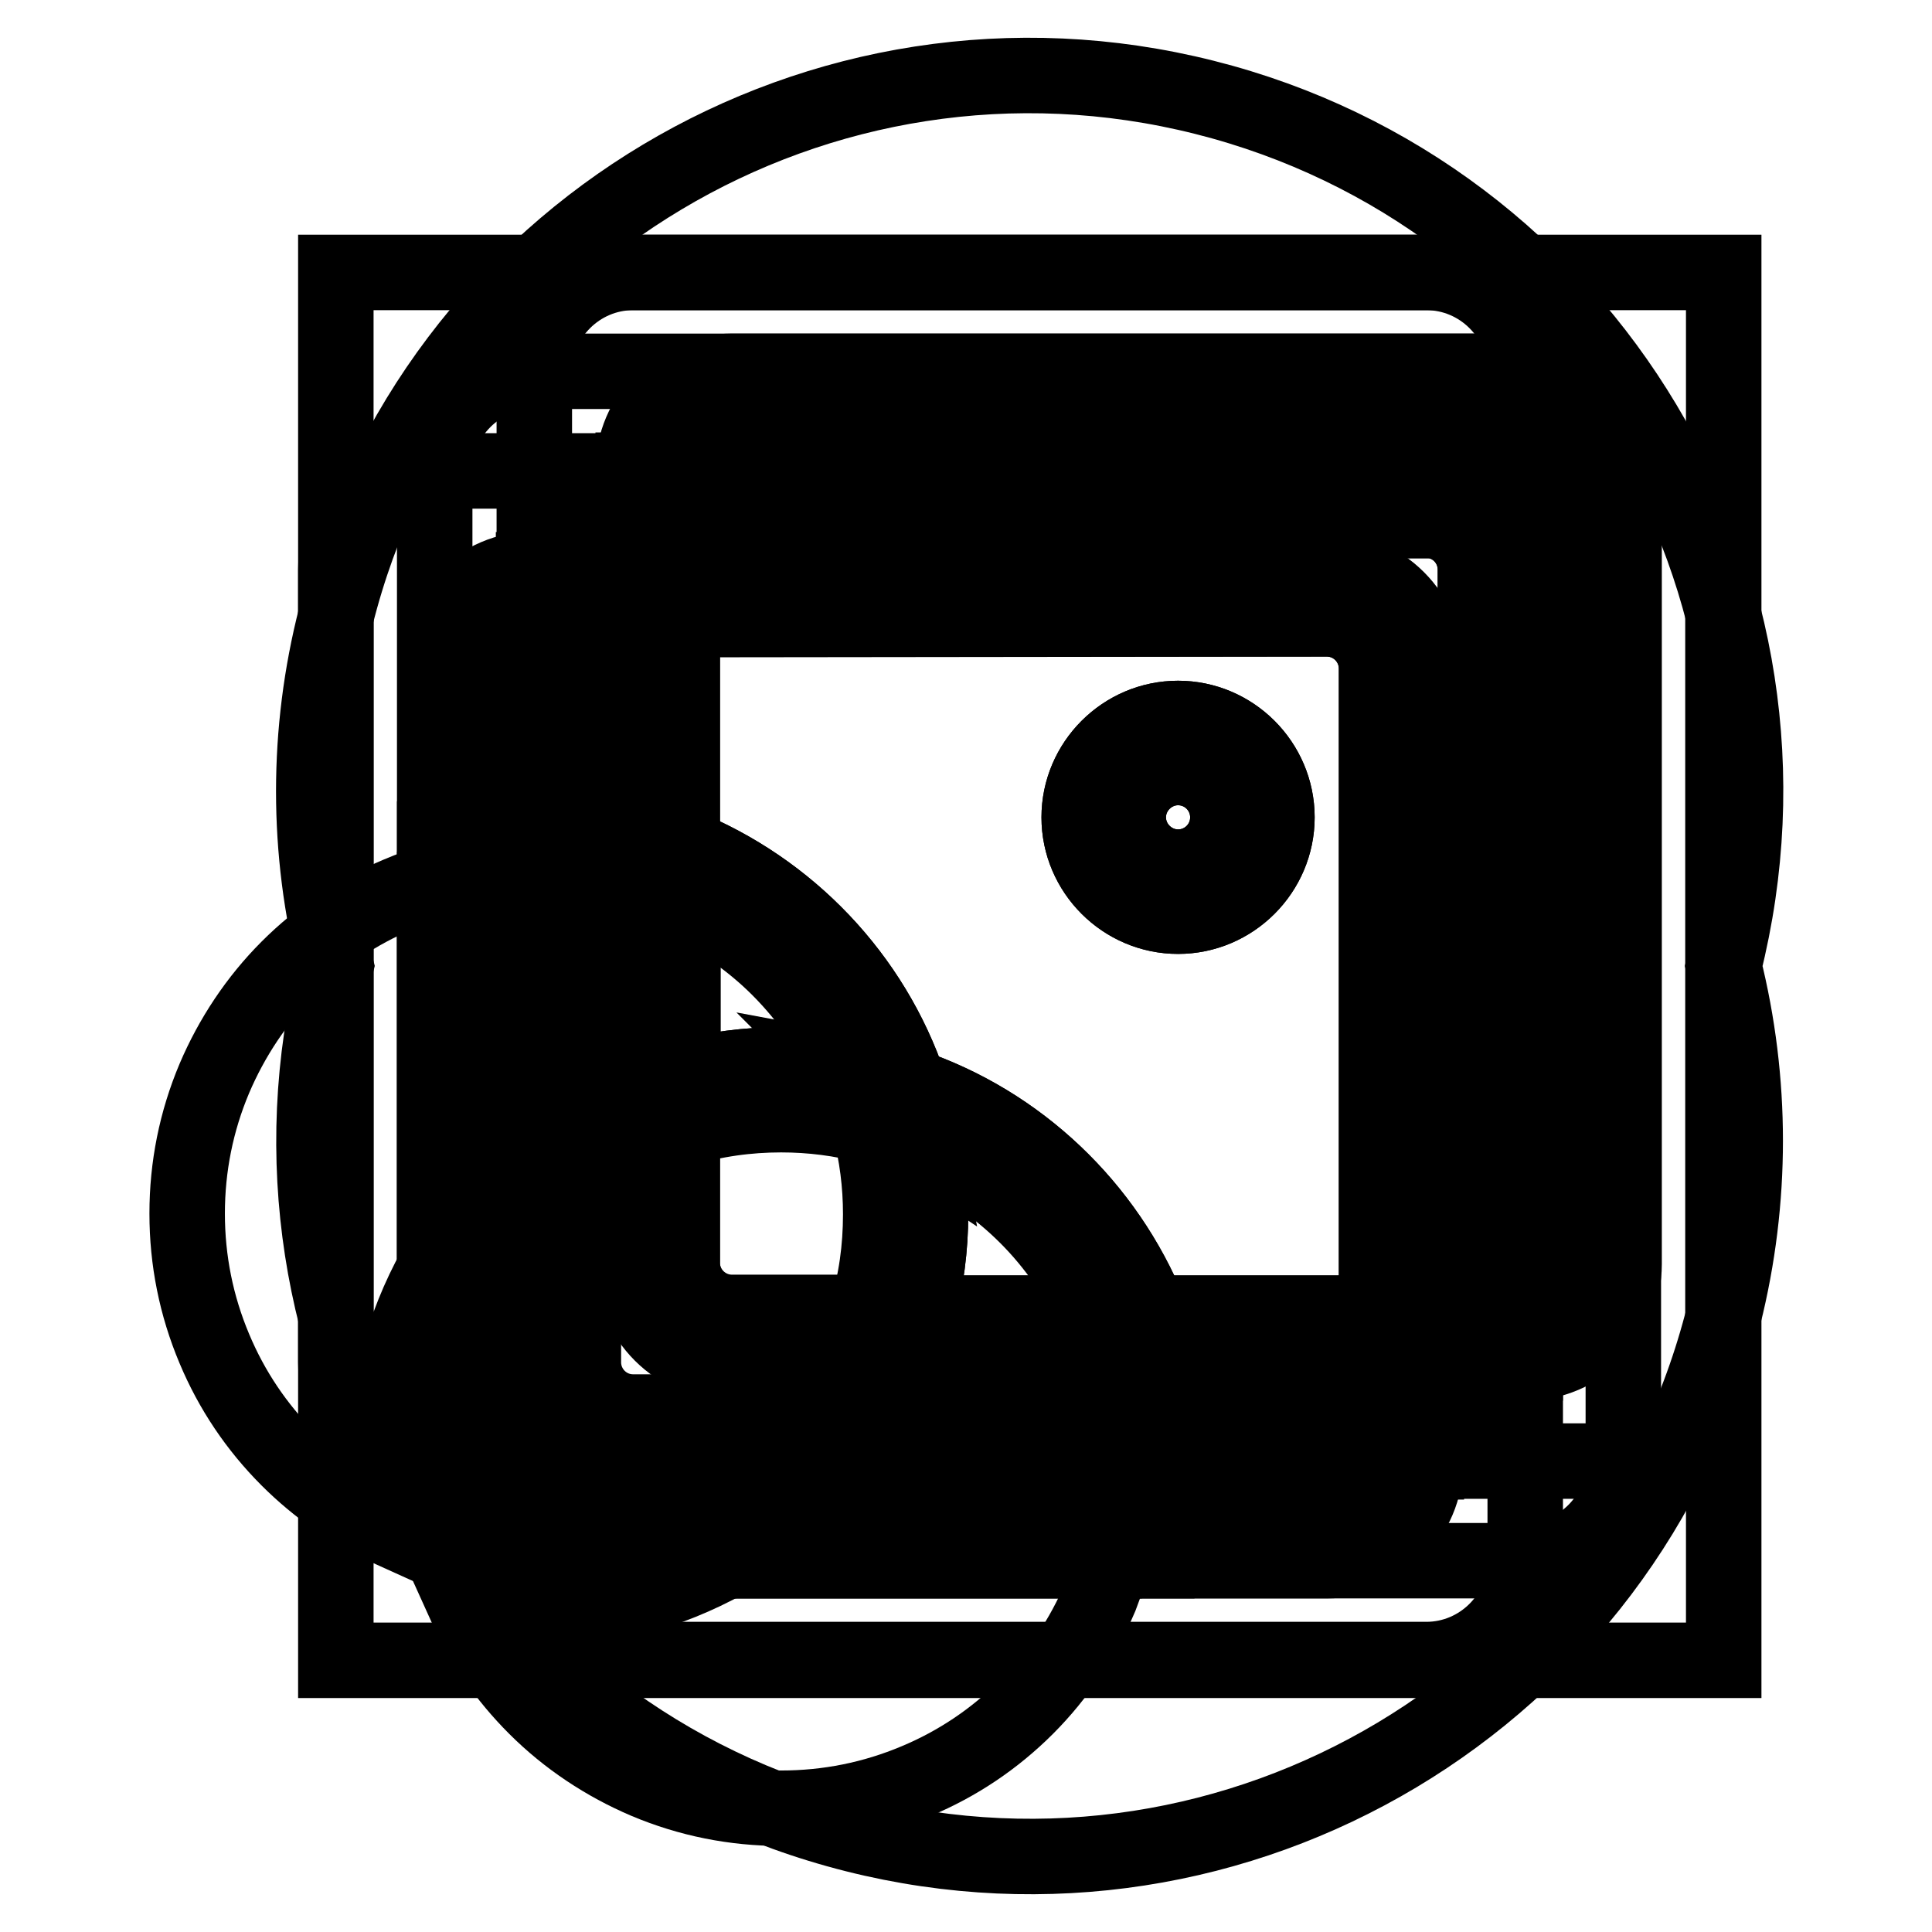
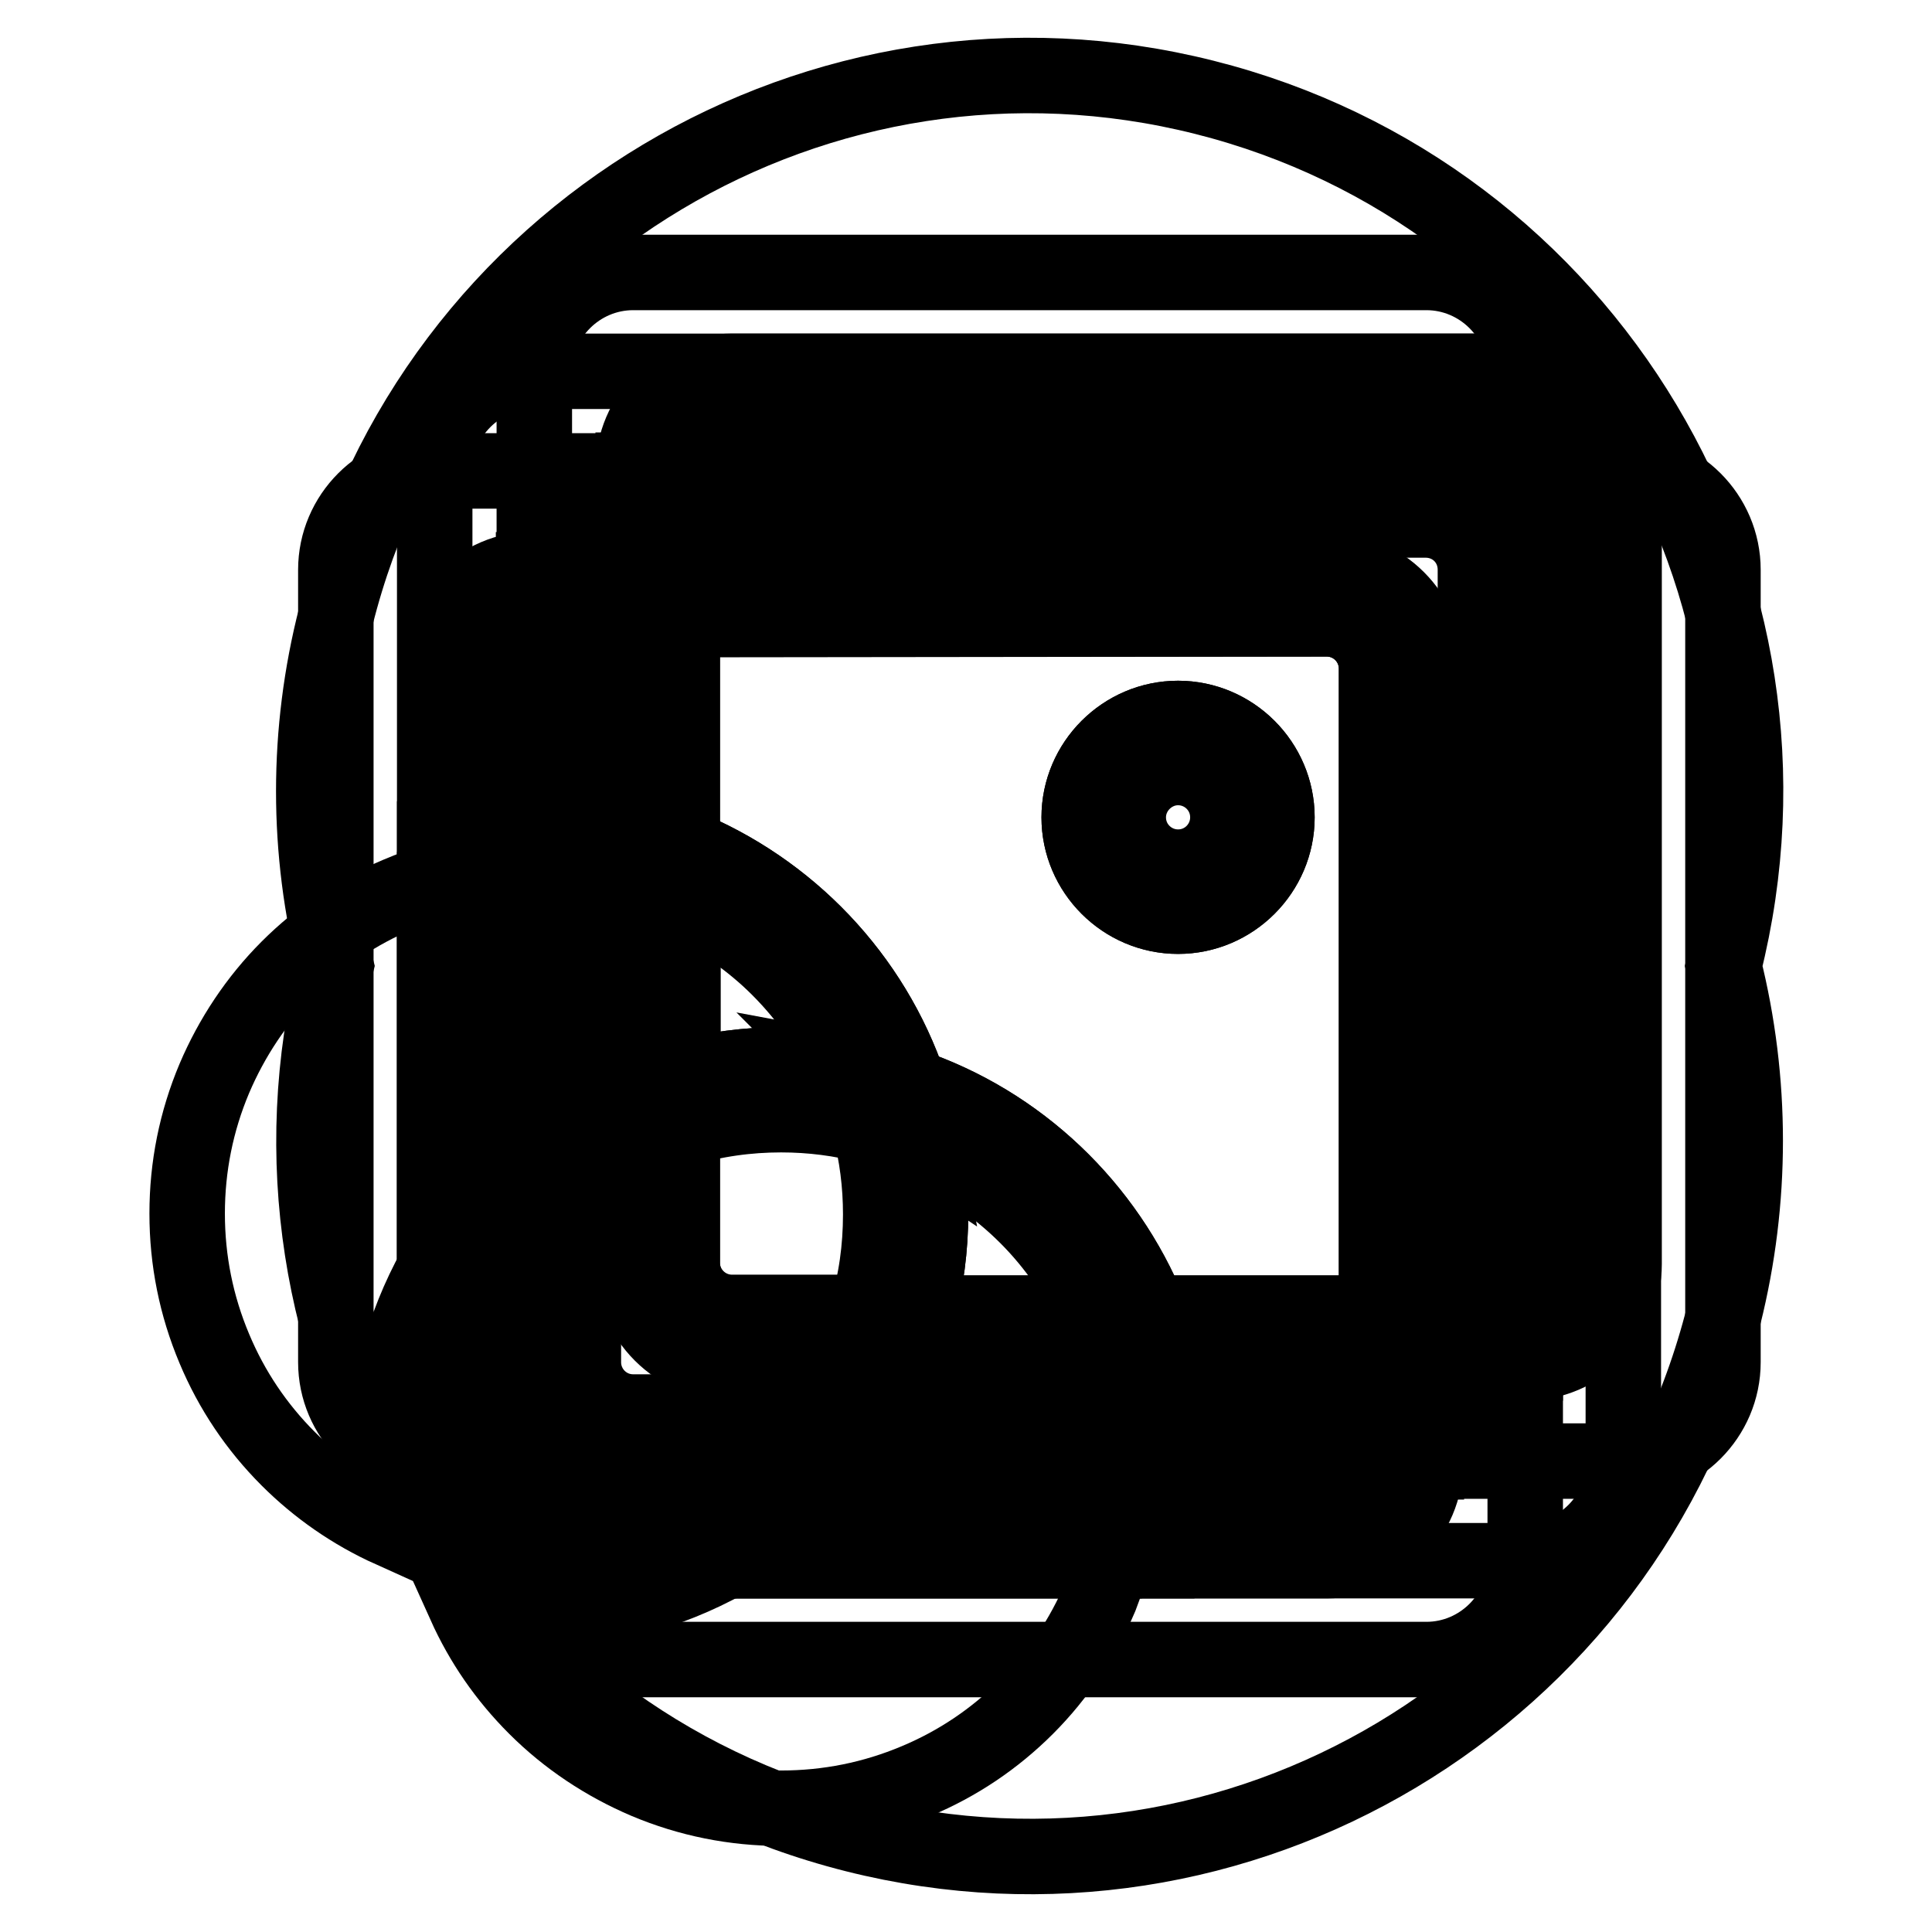
<svg xmlns="http://www.w3.org/2000/svg" version="1.1" x="0px" y="0px" viewBox="0 0 256 256" enable-background="new 0 0 256 256" xml:space="preserve">
  <g>
    <g>
-       <path stroke-width="10" fill-opacity="0" stroke="#000000" d="M44.5,36.1h183.9v183.9H44.5V36.1L44.5,36.1z" />
      <path stroke-width="10" fill-opacity="0" stroke="#000000" d="M44.5,128c-12.8,50.8,18,102.3,68.8,115.1c50.8,12.8,102.3-18,115.1-68.8c3.8-15.2,3.8-31.1,0-46.3c12.8-50.8-18-102.3-68.8-115.1C108.8,0.1,57.2,30.9,44.5,81.7C40.6,96.9,40.6,112.8,44.5,128z" />
      <path stroke-width="10" fill-opacity="0" stroke="#000000" d="M202.1,206.8c0,7.2-5.9,13.1-13.1,13.1H83.9c-7.2,0-13.1-5.9-13.1-13.1V49.2c0-7.2,5.9-13.1,13.1-13.1h105.1c7.2,0,13.1,5.9,13.1,13.1L202.1,206.8L202.1,206.8z" />
      <path stroke-width="10" fill-opacity="0" stroke="#000000" d="M228.3,180.5c0,7.2-5.9,13.1-13.1,13.1H57.6c-7.2,0-13.1-5.9-13.1-13.1V75.5c0-7.2,5.9-13.1,13.1-13.1h157.6c7.2,0,13.1,5.9,13.1,13.1L228.3,180.5L228.3,180.5z" />
      <path stroke-width="10" fill-opacity="0" stroke="#000000" d="M215.2,193.7c0,7.2-5.9,13.1-13.1,13.1H70.7c-7.2,0-13.1-5.9-13.1-13.1V62.3c0-7.2,5.9-13.1,13.1-13.1h131.3c7.2,0,13.1,5.9,13.1,13.1V193.7L215.2,193.7z" />
      <path stroke-width="10" fill-opacity="0" stroke="#000000" d="M70.7,152.7c-2.4,1.9-4.6,4-6.6,6.3V170c1.8-3.1,4-5.9,6.6-8.5V152.7z" />
      <path stroke-width="10" fill-opacity="0" stroke="#000000" d="M83.9,68.9c-3.6,0-6.6,2.9-6.6,6.6h6.6V68.9z" />
      <path stroke-width="10" fill-opacity="0" stroke="#000000" d="M111.7,193.7h-8.8c-2.6,2.5-5.4,4.7-8.5,6.6h11.1C107.7,198.2,109.8,196,111.7,193.7z" />
      <path stroke-width="10" fill-opacity="0" stroke="#000000" d="M123.3,160.8c0-3.1-0.3-6.1-0.8-9.1c-0.3-0.1-0.7-0.3-1-0.5c-2-0.9-4.1-1.6-6.2-2.1c1,3.8,1.5,7.7,1.5,11.7c0,4.5-0.6,8.9-1.9,13.1H97c-3.6,0-6.6-2.9-6.6-6.6v-17.8c4.2-1.3,8.6-1.9,13.1-1.9c4,0,7.9,0.5,11.7,1.5c-0.6-2.1-1.3-4.2-2.1-6.2c-0.1-0.3-0.3-0.7-0.5-1c-2.9-0.5-6-0.8-9.1-0.8c-4.5,0-8.9,0.6-13.1,1.7v-23.5c-0.6-0.3-1.2-0.6-1.8-0.8c-1.6-0.6-3.2-1.2-4.8-1.7V145c-2.3,0.9-4.5,2-6.6,3.2v7.8c2.1-1.4,4.3-2.7,6.6-3.8v15.3c0,7.2,5.9,13.1,13.1,13.1h15.3c-1.1,2.3-2.4,4.5-3.8,6.6h7.8c1.2-2.1,2.3-4.3,3.2-6.6h28.2c-0.5-1.6-1-3.2-1.7-4.8c-0.3-0.6-0.5-1.2-0.8-1.8h-23.5C122.7,169.8,123.3,165.4,123.3,160.8z" />
      <path stroke-width="10" fill-opacity="0" stroke="#000000" d="M152.3,174c0.9,2.1,1.6,4.3,2.2,6.6h27.9V174H152.3z" />
      <path stroke-width="10" fill-opacity="0" stroke="#000000" d="M90.4,82h-6.6V110c2.2,0.6,4.4,1.3,6.6,2.2V82z" />
      <path stroke-width="10" fill-opacity="0" stroke="#000000" d="M188.9,187.1c3.6,0,6.6-2.9,6.6-6.6h-6.6V187.1z" />
      <path stroke-width="10" fill-opacity="0" stroke="#000000" d="M70.7,213.4c-3.1,0-6.1-0.3-9.1-0.8c2.3,5.1,5.4,9.6,9.4,13.6c4.2,4.2,9.2,7.5,14.6,9.8c5.7,2.4,11.7,3.6,17.9,3.6c6.2,0,12.2-1.2,17.9-3.6c5.5-2.3,10.4-5.6,14.6-9.8c4.2-4.2,7.5-9.2,9.8-14.6c0.6-1.6,1.2-3.2,1.7-4.8H96.2C88.6,211,80,213.4,70.7,213.4z" />
      <path stroke-width="10" fill-opacity="0" stroke="#000000" d="M57.6,193.7c0,4,0.5,7.9,1.5,11.7c3.8,1,7.7,1.5,11.7,1.5C63.5,206.8,57.6,200.9,57.6,193.7z" />
      <path stroke-width="10" fill-opacity="0" stroke="#000000" d="M111.7,193.7c-1.9,2.4-4,4.6-6.3,6.6h43.6c0.3-2.2,0.5-4.4,0.5-6.6H111.7z" />
      <path stroke-width="10" fill-opacity="0" stroke="#000000" d="M116.2,187.1h32.8c-0.3-2.2-0.8-4.4-1.4-6.6h-28.2C118.5,182.8,117.5,185,116.2,187.1z" />
      <path stroke-width="10" fill-opacity="0" stroke="#000000" d="M52.8,118.5c-5.5,2.3-10.4,5.6-14.6,9.8c-4.2,4.2-7.5,9.2-9.8,14.6c-2.4,5.7-3.6,11.7-3.6,17.9c0,6.2,1.2,12.2,3.6,17.9c2.3,5.5,5.6,10.4,9.8,14.6c3.9,3.9,8.5,7.1,13.6,9.4c-0.5-2.9-0.8-6-0.8-9.1c0-9.2,2.4-17.9,6.6-25.5v-51.4C56,117.3,54.4,117.8,52.8,118.5z" />
      <path stroke-width="10" fill-opacity="0" stroke="#000000" d="M120.5,143.9c14.5,4.9,26.1,16,31.8,30.1h30.1V88.6c0-3.6-2.9-6.6-6.6-6.6H90.4v30.1C104.5,117.8,115.6,129.4,120.5,143.9z M156.1,95.2c7.2,0,13.1,5.9,13.1,13.1s-5.9,13.1-13.1,13.1c-7.2,0-13.1-5.9-13.1-13.1C143,101.1,148.9,95.2,156.1,95.2z" />
-       <path stroke-width="10" fill-opacity="0" stroke="#000000" d="M156.1,114.9c3.6,0,6.6-2.9,6.6-6.6c0-3.6-2.9-6.6-6.6-6.6c-3.6,0-6.6,2.9-6.6,6.6C149.5,111.9,152.5,114.9,156.1,114.9z" />
      <path stroke-width="10" fill-opacity="0" stroke="#000000" d="M70.7,152.7v-37.8c-2.2,0-4.4,0.2-6.6,0.5v43.6C66.2,156.7,68.4,154.6,70.7,152.7z" />
-       <path stroke-width="10" fill-opacity="0" stroke="#000000" d="M83.9,116.8c-2.1-0.6-4.3-1.1-6.6-1.4v32.8c2.1-1.2,4.3-2.3,6.6-3.2V116.8z" />
+       <path stroke-width="10" fill-opacity="0" stroke="#000000" d="M83.9,116.8c-2.1-0.6-4.3-1.1-6.6-1.4v32.8V116.8z" />
      <path stroke-width="10" fill-opacity="0" stroke="#000000" d="M90.4,149.6v17.8c0,3.6,2.9,6.6,6.6,6.6h17.8c1.3-4.2,1.9-8.6,1.9-13.1c0-4-0.5-7.9-1.5-11.7c-3.8-1-7.7-1.5-11.7-1.5C99.1,147.7,94.7,148.3,90.4,149.6z" />
      <path stroke-width="10" fill-opacity="0" stroke="#000000" d="M83.9,193.7c-7.2,0-13.1-5.9-13.1-13.1v-19c-2.5,2.6-4.7,5.4-6.6,8.5v23.7c0,3.6,2.9,6.6,6.6,6.6h23.7c3.1-1.8,5.9-4,8.5-6.6L83.9,193.7L83.9,193.7z" />
      <path stroke-width="10" fill-opacity="0" stroke="#000000" d="M97,180.5c-7.2,0-13.1-5.9-13.1-13.1v-15.3c-2.3,1.1-4.5,2.4-6.6,3.8v24.6c0,3.6,2.9,6.6,6.6,6.6h24.6c1.4-2.1,2.7-4.3,3.8-6.6H97L97,180.5z" />
      <path stroke-width="10" fill-opacity="0" stroke="#000000" d="M122.5,151.8c0.5,2.9,0.8,6,0.8,9.1c0,4.5-0.6,8.9-1.7,13.1h23.5c-2.3-4.7-5.3-9.1-9-12.8C132.1,157.2,127.5,154.1,122.5,151.8z" />
-       <path stroke-width="10" fill-opacity="0" stroke="#000000" d="M70.7,82c-3.6,0-6.6,2.9-6.6,6.6v20.1c2.1-0.3,4.3-0.4,6.6-0.4V82z" />
      <path stroke-width="10" fill-opacity="0" stroke="#000000" d="M83.9,110V82h-6.6v26.7C79.5,109,81.7,109.4,83.9,110z" />
      <path stroke-width="10" fill-opacity="0" stroke="#000000" d="M103.6,141.1c3.1,0,6.1,0.3,9.1,0.8c-2.3-5.1-5.4-9.6-9.4-13.6c-3.8-3.8-8-6.8-12.8-9v23.5C94.6,141.7,99,141.1,103.6,141.1z" />
      <path stroke-width="10" fill-opacity="0" stroke="#000000" d="M155.7,200.2h20.1c3.6,0,6.6-2.9,6.6-6.6h-26.3C156.1,195.9,156,198.1,155.7,200.2z" />
      <path stroke-width="10" fill-opacity="0" stroke="#000000" d="M154.4,180.5c0.6,2.1,1,4.3,1.3,6.6h26.7v-6.6H154.4z" />
      <path stroke-width="10" fill-opacity="0" stroke="#000000" d="M188.9,68.9H90.4v6.6h85.4c7.2,0,13.1,5.9,13.1,13.1V174h6.6V75.5C195.5,71.8,192.6,68.9,188.9,68.9z" />
      <path stroke-width="10" fill-opacity="0" stroke="#000000" d="M202.1,75.5V174c3.6,0,6.6-2.9,6.6-6.6V62.3c0-3.6-2.9-6.6-6.6-6.6H97c-3.6,0-6.6,2.9-6.6,6.6h98.5C196.2,62.3,202.1,68.2,202.1,75.5z" />
      <path stroke-width="10" fill-opacity="0" stroke="#000000" d="M105.5,200.2c-2.8,2.5-5.9,4.7-9.3,6.6h51.5c0.7-2.1,1.1-4.3,1.4-6.6H105.5z" />
      <path stroke-width="10" fill-opacity="0" stroke="#000000" d="M94.4,200.2H70.7c-3.6,0-6.6-2.9-6.6-6.6V170c-1.1,1.9-2.1,3.8-3,5.8c-2.4,5.7-3.6,11.7-3.6,17.9c0,7.2,5.9,13.1,13.1,13.1c6.2,0,12.2-1.2,17.9-3.6C90.6,202.3,92.6,201.3,94.4,200.2z" />
      <path stroke-width="10" fill-opacity="0" stroke="#000000" d="M64.2,115.3c-2.2,0.3-4.4,0.8-6.6,1.4v51.4c1.9-3.3,4.1-6.5,6.6-9.3V115.3z" />
      <path stroke-width="10" fill-opacity="0" stroke="#000000" d="M77.3,75.5h6.6V82h-6.6V75.5L77.3,75.5z" />
      <path stroke-width="10" fill-opacity="0" stroke="#000000" d="M64.2,88.6c0-3.6,2.9-6.6,6.6-6.6v-6.6c-7.2,0-13.1,5.9-13.1,13.1v21.4c2.1-0.6,4.3-1,6.6-1.3L64.2,88.6L64.2,88.6z" />
      <path stroke-width="10" fill-opacity="0" stroke="#000000" d="M182.4,180.5h6.6v6.6h-6.6V180.5z" />
      <path stroke-width="10" fill-opacity="0" stroke="#000000" d="M175.8,200.2h-20.1c-0.3,2.2-0.7,4.4-1.3,6.6h21.4c7.2,0,13.1-5.9,13.1-13.1h-6.6C182.4,197.3,179.4,200.2,175.8,200.2z" />
      <path stroke-width="10" fill-opacity="0" stroke="#000000" d="M175.8,82c3.6,0,6.6,2.9,6.6,6.6V174h6.6V88.6c0-7.2-5.9-13.1-13.1-13.1H90.4v6.6L175.8,82L175.8,82z" />
      <path stroke-width="10" fill-opacity="0" stroke="#000000" d="M202.1,49.2H97c-7.2,0-13.1,5.9-13.1,13.1h6.5c0-3.6,2.9-6.6,6.6-6.6h105.1c3.6,0,6.6,2.9,6.6,6.6v105.1c0,3.6-2.9,6.6-6.6,6.6v6.6c7.2,0,13.1-5.9,13.1-13.1V62.3C215.2,55.1,209.3,49.2,202.1,49.2z" />
      <path stroke-width="10" fill-opacity="0" stroke="#000000" d="M83.9,75.5h6.6V82h-6.6V75.5z" />
      <path stroke-width="10" fill-opacity="0" stroke="#000000" d="M182.4,174h6.6v6.6h-6.6V174z" />
      <path stroke-width="10" fill-opacity="0" stroke="#000000" d="M112.6,141.9c2.7,0.5,5.3,1.1,7.9,2c-4.9-14.5-16-26.1-30.1-31.8v7.2c4.7,2.3,9.1,5.3,12.8,9C107.2,132.3,110.3,136.9,112.6,141.9z" />
      <path stroke-width="10" fill-opacity="0" stroke="#000000" d="M83.9,116.8V110c-2.1-0.6-4.3-1-6.6-1.3v6.6C79.5,115.6,81.7,116.1,83.9,116.8z" />
      <path stroke-width="10" fill-opacity="0" stroke="#000000" d="M70.7,108.3c-2.2,0-4.4,0.1-6.6,0.4v6.6c2.2-0.3,4.4-0.5,6.6-0.5V108.3z" />
      <path stroke-width="10" fill-opacity="0" stroke="#000000" d="M64.2,108.7c-2.2,0.3-4.4,0.7-6.6,1.3v6.8c2.1-0.6,4.3-1.1,6.6-1.4V108.7z" />
      <path stroke-width="10" fill-opacity="0" stroke="#000000" d="M94.4,200.2c-1.9,1.1-3.8,2.1-5.8,3c-5.7,2.4-11.7,3.6-17.9,3.6h25.5c3.3-1.9,6.5-4.1,9.3-6.6H94.4z" />
      <path stroke-width="10" fill-opacity="0" stroke="#000000" d="M88.6,118.5c0.6,0.3,1.2,0.5,1.8,0.8v-7.2c-2.1-0.9-4.3-1.6-6.6-2.2v6.8C85.5,117.3,87.1,117.8,88.6,118.5z" />
      <path stroke-width="10" fill-opacity="0" stroke="#000000" d="M120.5,143.9c0.9,2.5,1.5,5.2,2,7.8c5.1,2.3,9.6,5.4,13.6,9.4c3.8,3.8,6.8,8,9,12.8h7.2C146.6,159.9,135,148.8,120.5,143.9z" />
      <path stroke-width="10" fill-opacity="0" stroke="#000000" d="M149.5,193.7c0,2.2-0.2,4.4-0.5,6.6h6.6c0.3-2.1,0.4-4.3,0.4-6.6H149.5z" />
      <path stroke-width="10" fill-opacity="0" stroke="#000000" d="M149.1,187.1h6.6c-0.3-2.2-0.7-4.4-1.3-6.6h-6.8C148.3,182.7,148.8,184.9,149.1,187.1z" />
      <path stroke-width="10" fill-opacity="0" stroke="#000000" d="M64.2,170v-11.1c-2.5,2.8-4.7,5.9-6.6,9.3v25.5c0-6.2,1.2-12.2,3.6-17.9C62.1,173.8,63.1,171.8,64.2,170z" />
      <path stroke-width="10" fill-opacity="0" stroke="#000000" d="M149.1,200.2c-0.3,2.2-0.8,4.4-1.4,6.6h6.8c0.6-2.1,1-4.3,1.3-6.6H149.1z" />
      <path stroke-width="10" fill-opacity="0" stroke="#000000" d="M145.1,174c0.3,0.6,0.6,1.2,0.8,1.8c0.7,1.6,1.2,3.2,1.7,4.8h6.8c-0.6-2.2-1.3-4.5-2.2-6.6H145.1z" />
      <path stroke-width="10" fill-opacity="0" stroke="#000000" d="M113.1,143c0.9,2,1.6,4.1,2.1,6.2c2.1,0.6,4.2,1.3,6.2,2.1c0.3,0.1,0.7,0.3,1,0.5c-0.5-2.7-1.1-5.3-2-7.8c-2.5-0.9-5.2-1.5-7.9-2C112.8,142.3,112.9,142.6,113.1,143z" />
      <path stroke-width="10" fill-opacity="0" stroke="#000000" d="M156.1,121.4c7.2,0,13.1-5.9,13.1-13.1s-5.9-13.1-13.1-13.1c-7.2,0-13.1,5.9-13.1,13.1S148.9,121.4,156.1,121.4z M156.1,101.7c3.6,0,6.6,2.9,6.6,6.6c0,3.6-2.9,6.6-6.6,6.6c-3.6,0-6.6-2.9-6.6-6.6C149.5,104.7,152.5,101.7,156.1,101.7z" />
      <path stroke-width="10" fill-opacity="0" stroke="#000000" d="M83.9,68.9v-6.6c-7.2,0-13.1,5.9-13.1,13.1h6.6C77.3,71.8,80.2,68.9,83.9,68.9z" />
      <path stroke-width="10" fill-opacity="0" stroke="#000000" d="M188.9,187.1v6.6c7.2,0,13.1-5.9,13.1-13.1h-6.6C195.5,184.2,192.6,187.1,188.9,187.1z" />
-       <path stroke-width="10" fill-opacity="0" stroke="#000000" d="M188.9,68.9c3.6,0,6.6,2.9,6.6,6.6V174h6.6V75.5c0-7.2-5.9-13.1-13.1-13.1H90.4v6.6H188.9z" />
      <path stroke-width="10" fill-opacity="0" stroke="#000000" d="M70.7,75.5h6.6V82h-6.6V75.5z" />
      <path stroke-width="10" fill-opacity="0" stroke="#000000" d="M182.4,187.1h6.6v6.6h-6.6V187.1z" />
      <path stroke-width="10" fill-opacity="0" stroke="#000000" d="M195.5,174h6.6v6.6h-6.6V174z" />
      <path stroke-width="10" fill-opacity="0" stroke="#000000" d="M83.9,62.3h6.6v6.6h-6.6V62.3z" />
      <path stroke-width="10" fill-opacity="0" stroke="#000000" d="M77.3,108.7c-2.1-0.3-4.3-0.4-6.6-0.4v6.6c2.2,0,4.4,0.1,6.6,0.5V108.7z" />
      <path stroke-width="10" fill-opacity="0" stroke="#000000" d="M149.5,193.7h6.6c0-2.2-0.1-4.4-0.4-6.6h-6.6C149.4,189.3,149.5,191.5,149.5,193.7z" />
    </g>
  </g>
</svg>